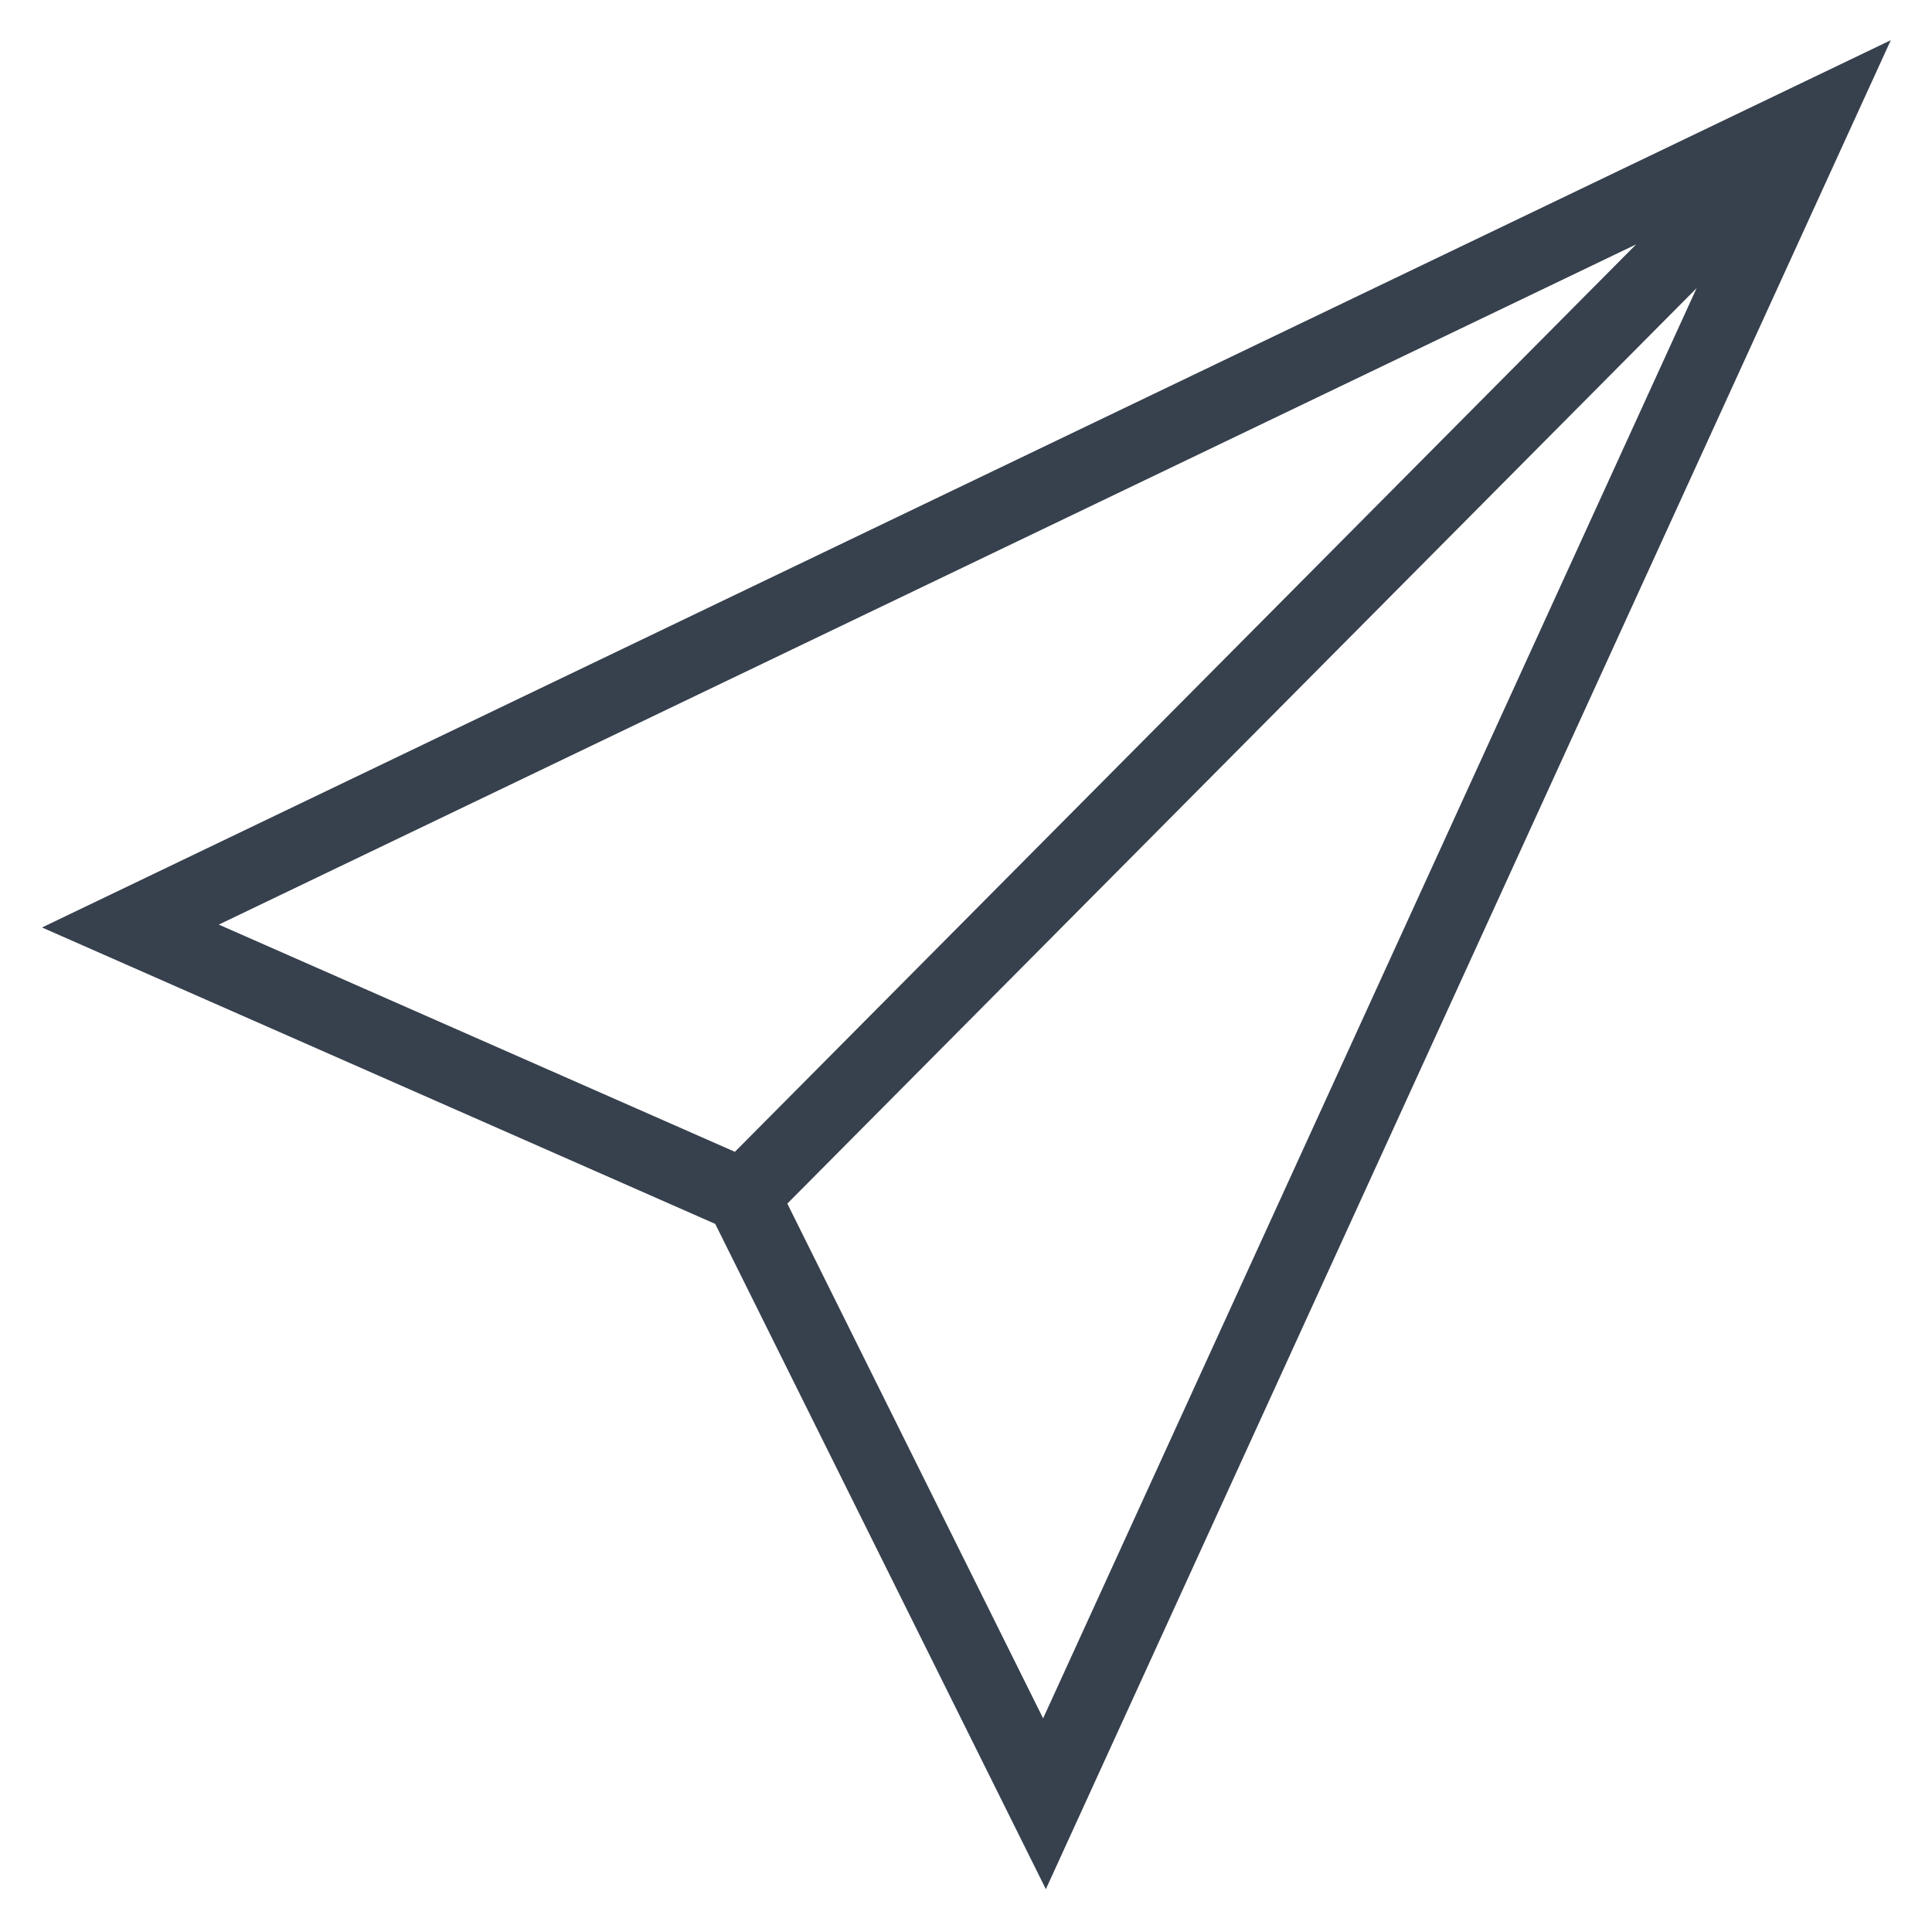
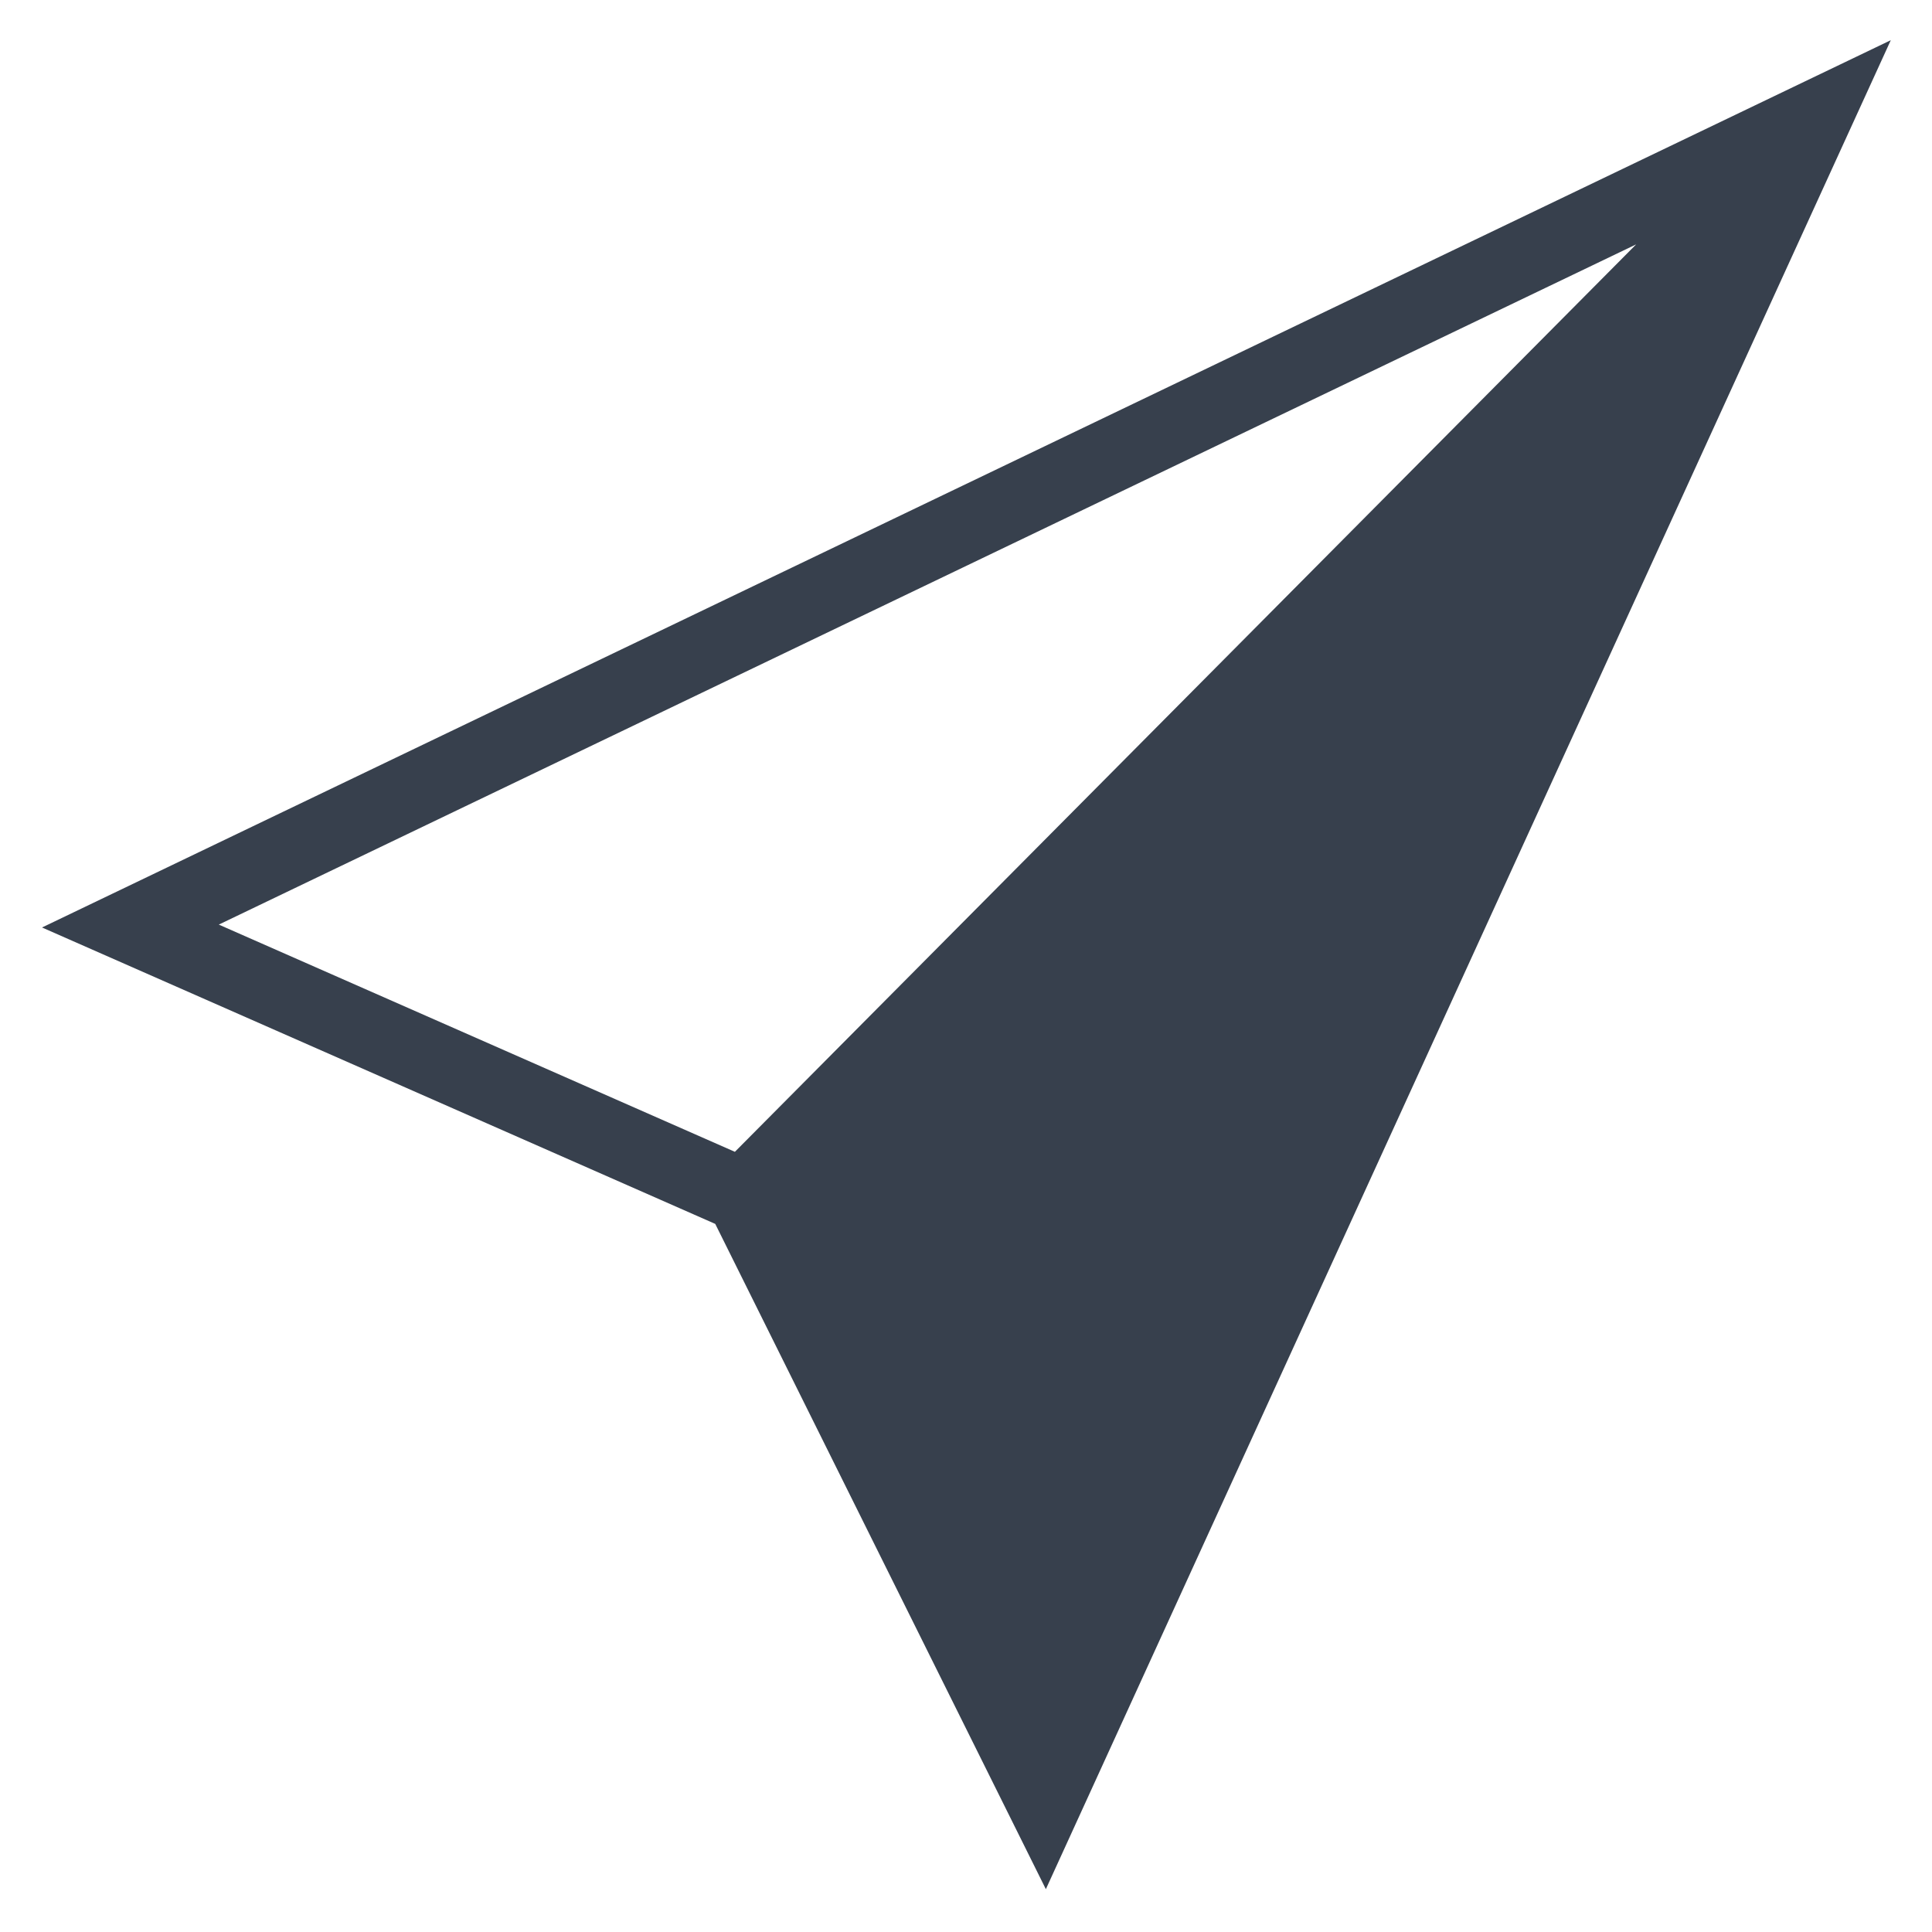
<svg xmlns="http://www.w3.org/2000/svg" enable-background="new 0 0 512 512" height="512px" id="Layer_1" version="1.1" viewBox="0 0 512 512" width="512px" xml:space="preserve">
-   <path d="M189.547,324.346l87.616,176.304l223.917-490L11.137,245.793L189.547,324.346z M194.754,305.243  l-136.77-60.216L433.599,64.761L194.754,305.243z M276.436,455.383l-67.787-136.416L449.62,76.36L276.436,455.383z" fill="#37404D" />
+   <path d="M189.547,324.346l87.616,176.304l223.917-490L11.137,245.793L189.547,324.346z M194.754,305.243  l-136.77-60.216L433.599,64.761L194.754,305.243z M276.436,455.383L449.62,76.36L276.436,455.383z" fill="#37404D" />
</svg>